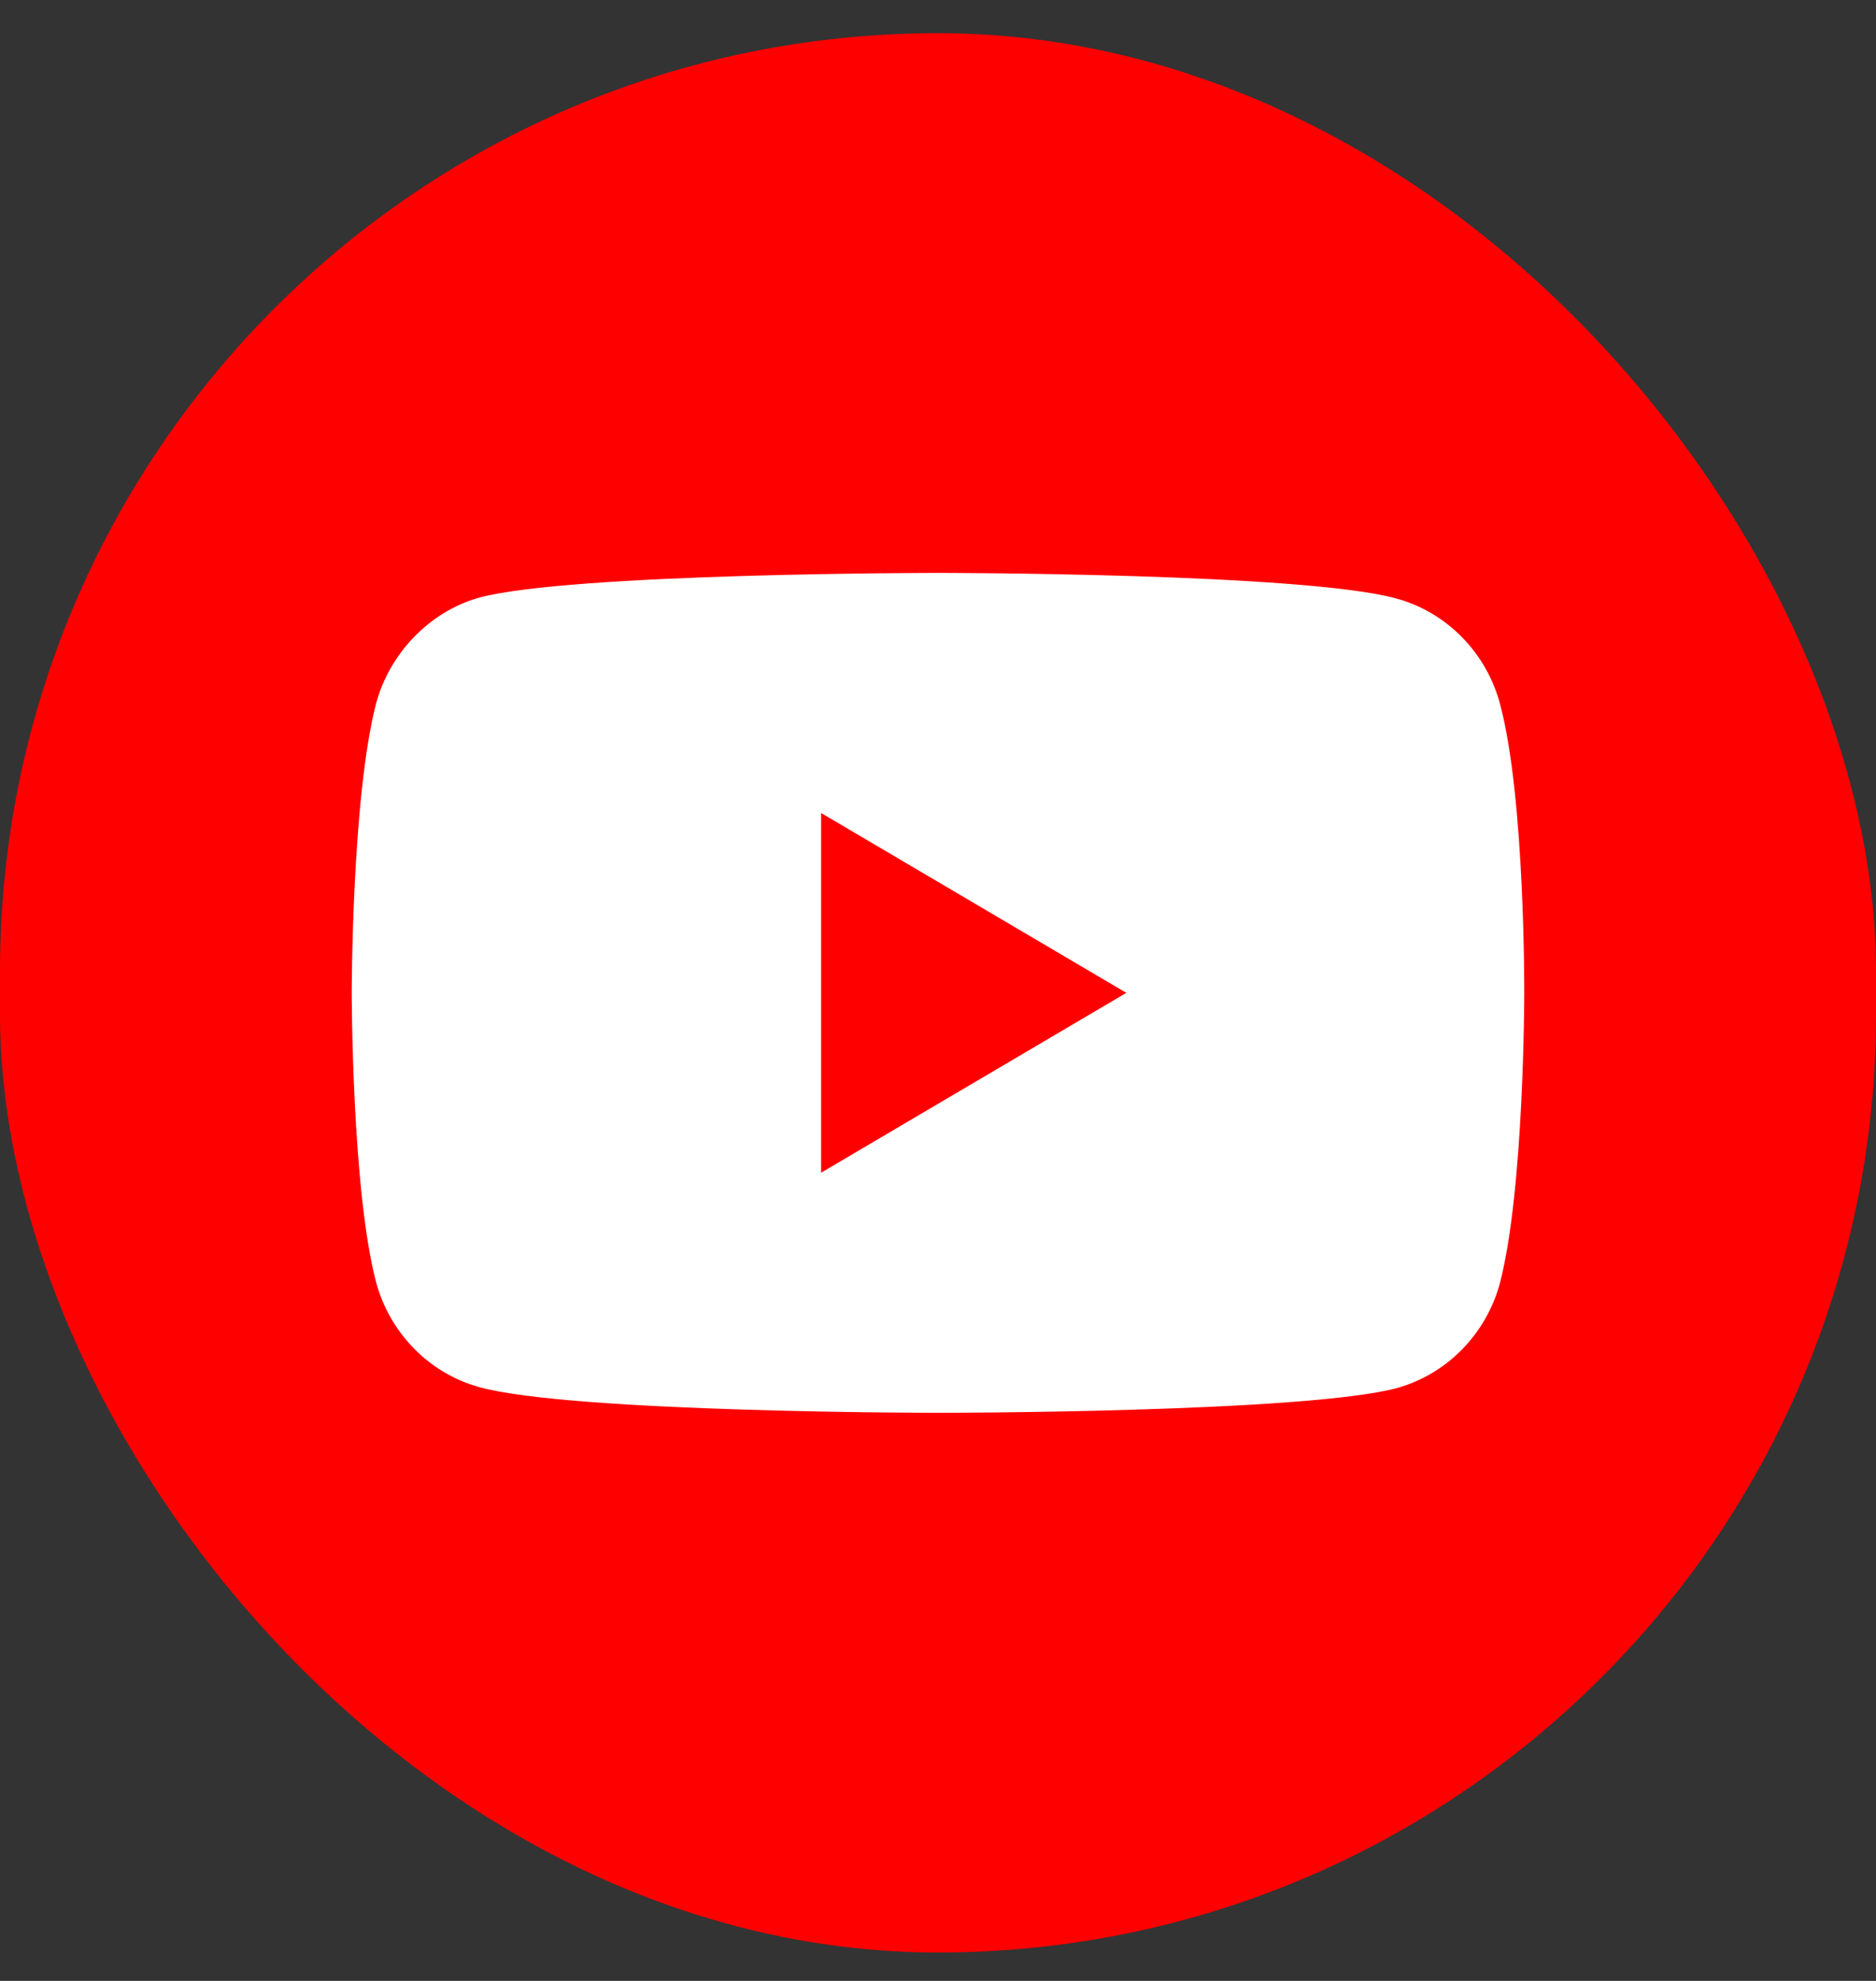
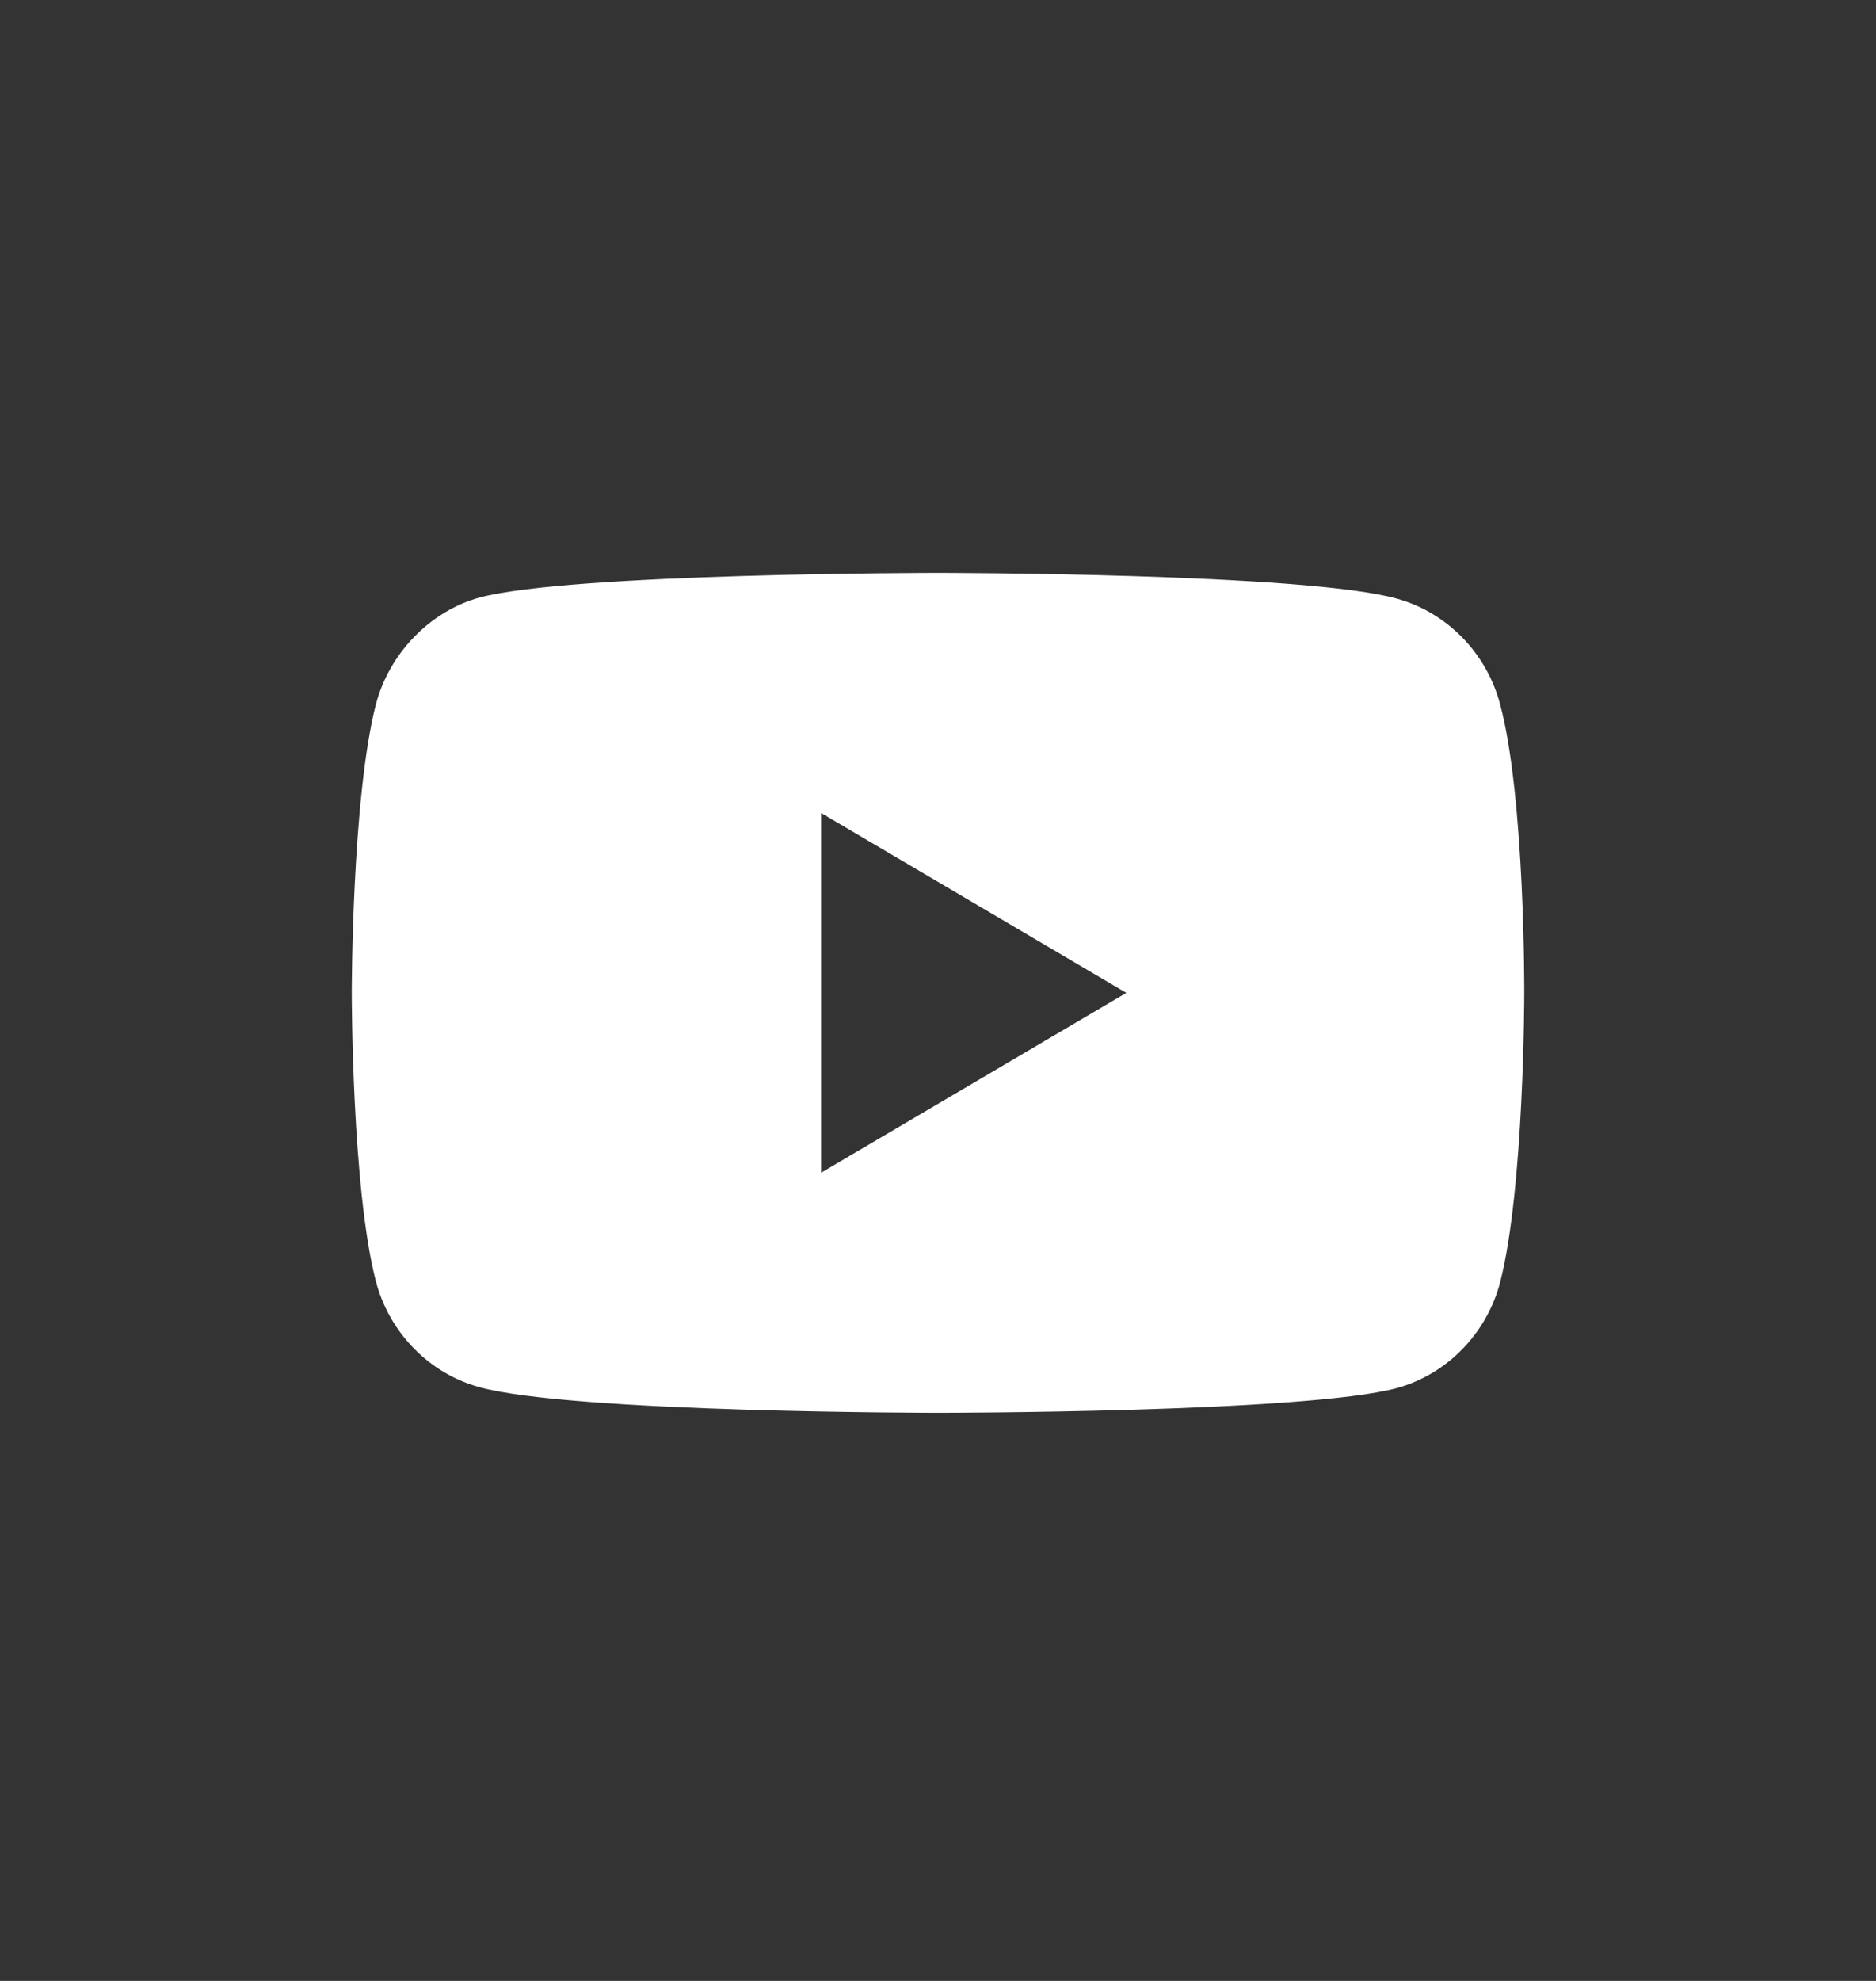
<svg xmlns="http://www.w3.org/2000/svg" width="36" height="38" viewBox="0 0 36 38" fill="none">
  <rect x="0" y="0" width="36" height="38" fill="#333333" stroke="none" />
-   <rect y="0.637" width="36" height="36.818" rx="18" fill="#FF0000" />
  <path fill-rule="evenodd" clip-rule="evenodd" d="M26.803 11.483C27.767 11.748 28.527 12.526 28.787 13.511C29.268 15.312 29.25 19.065 29.25 19.065C29.25 19.065 29.25 22.799 28.787 24.6C28.527 25.585 27.767 26.363 26.803 26.628C25.043 27.102 18 27.102 18 27.102C18 27.102 10.976 27.102 9.196 26.609C8.233 26.344 7.473 25.567 7.213 24.581C6.75 22.799 6.75 19.046 6.75 19.046C6.75 19.046 6.75 15.312 7.213 13.511C7.473 12.526 8.251 11.729 9.196 11.464C10.957 10.99 18 10.99 18 10.99C18 10.99 25.043 10.99 26.803 11.483ZM21.614 19.046L15.757 22.496V15.596L21.614 19.046Z" fill="white" />
</svg>